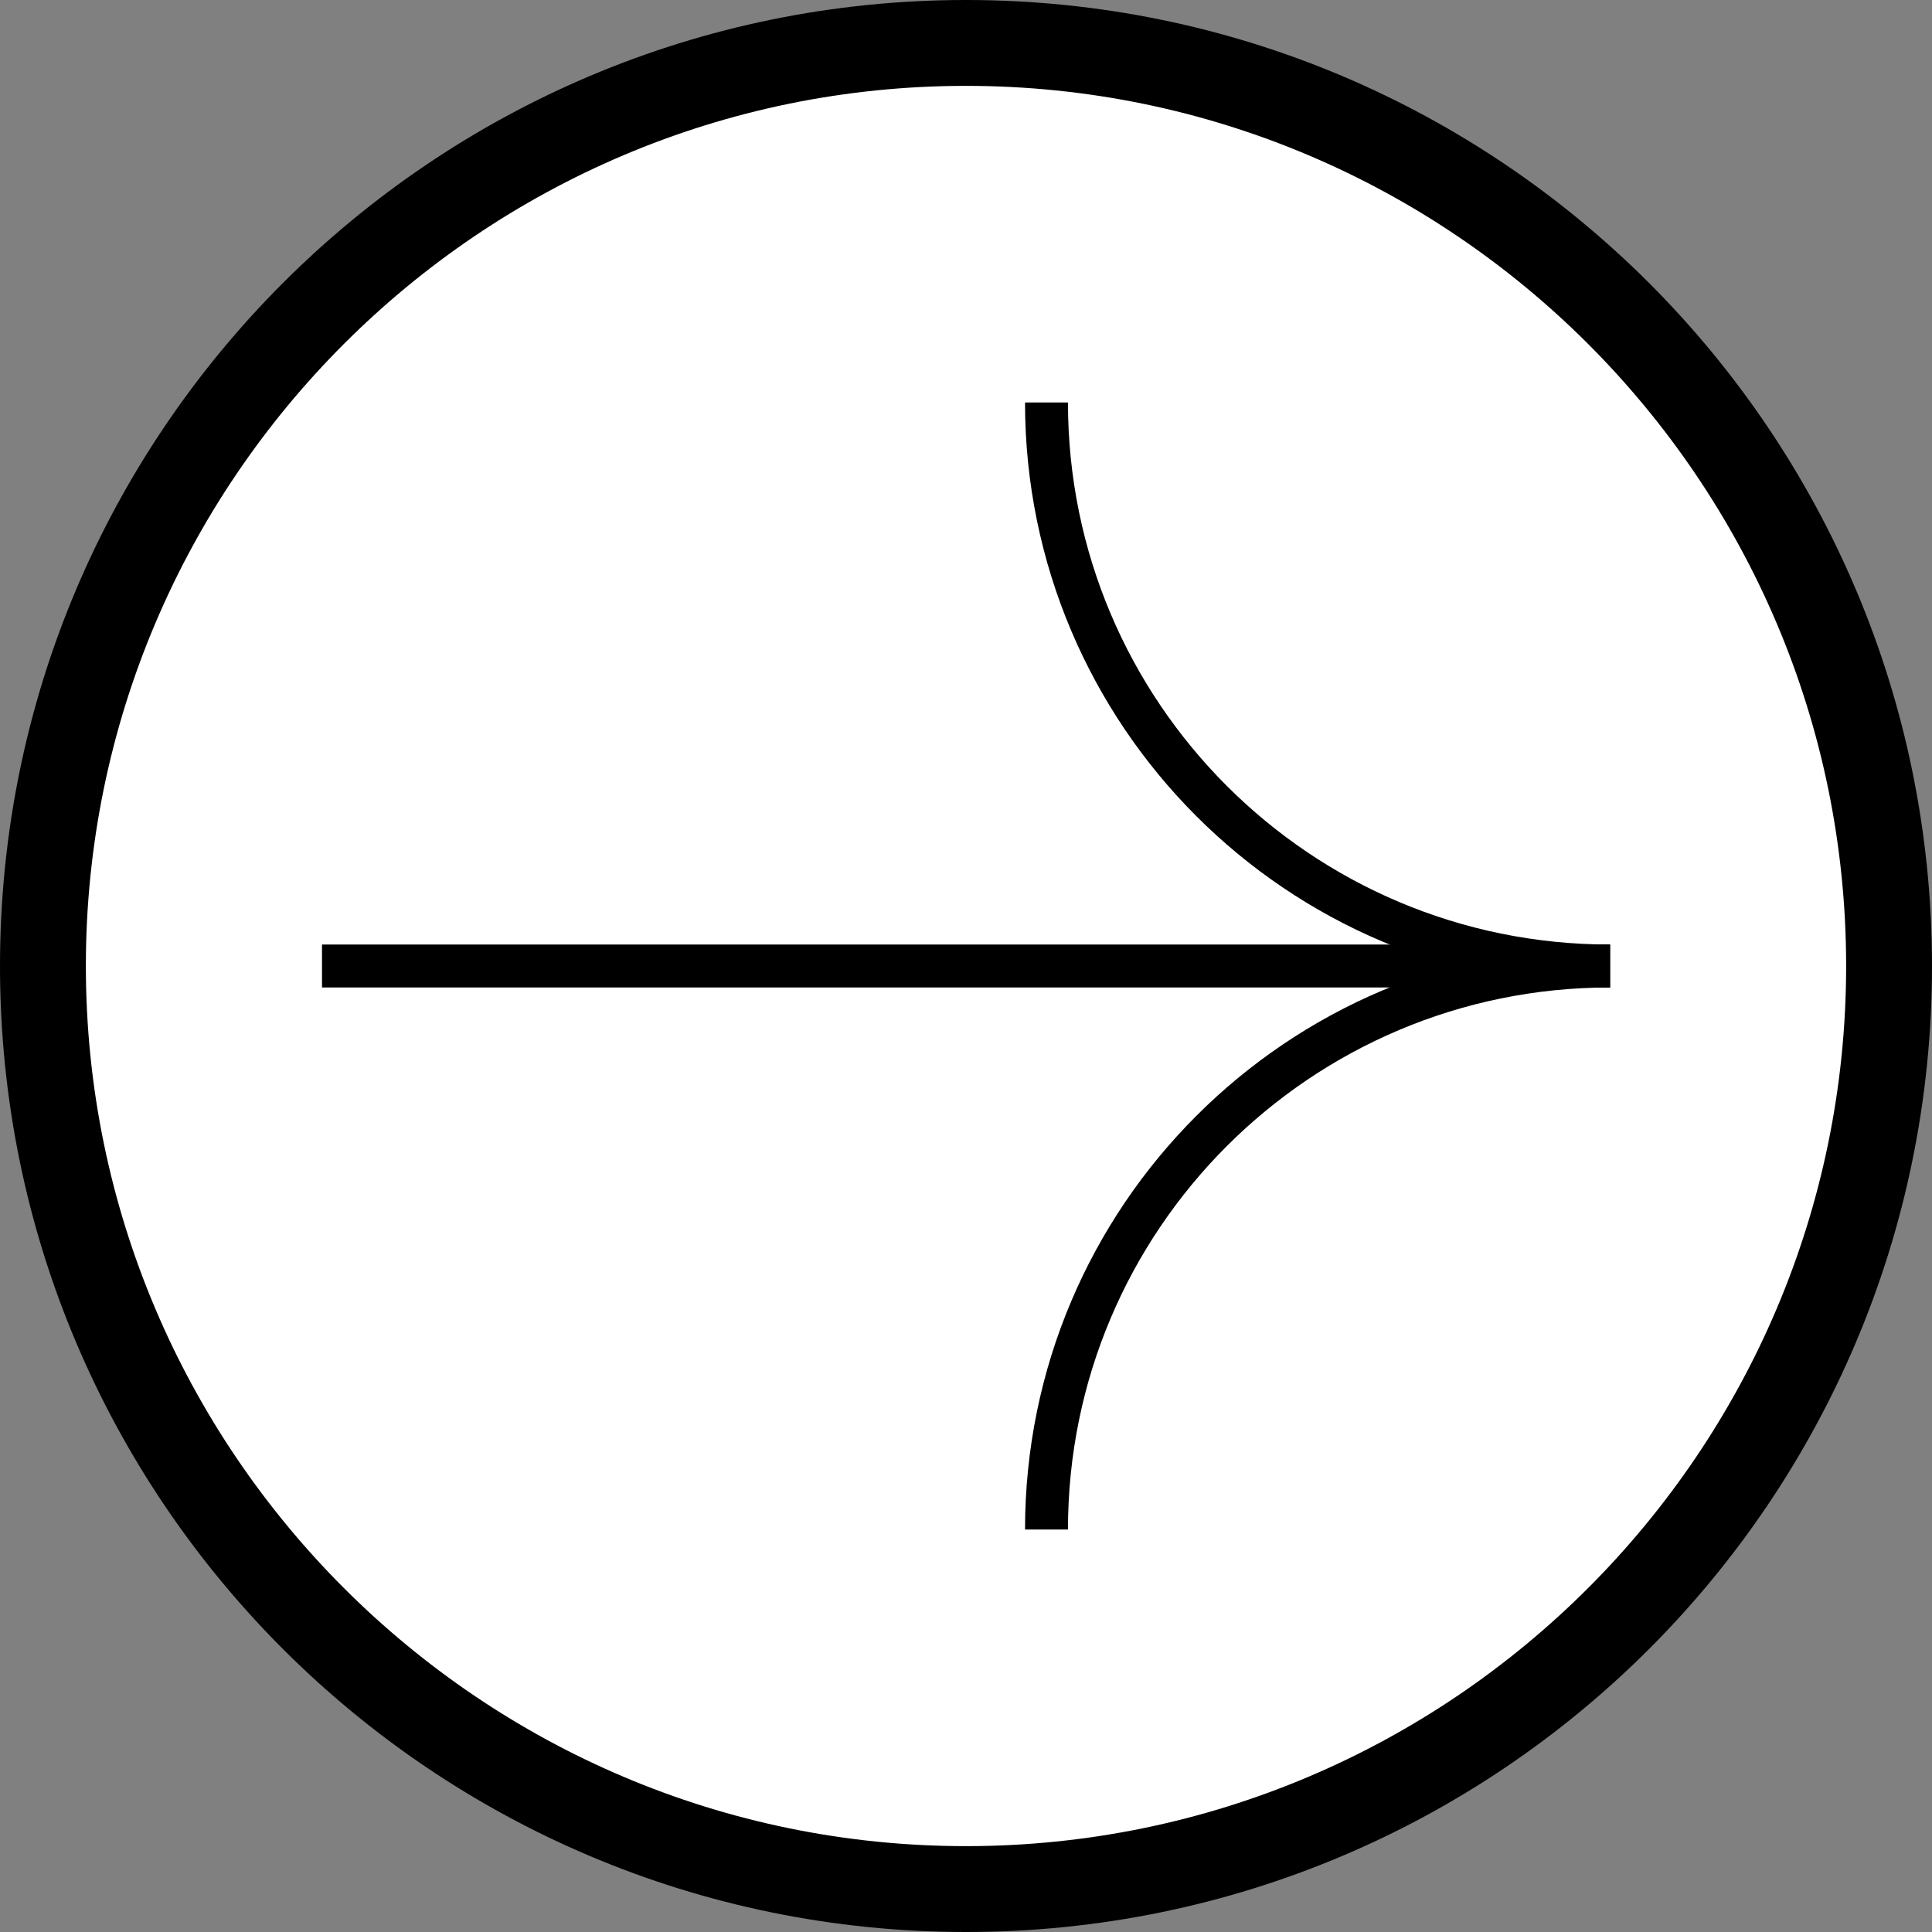
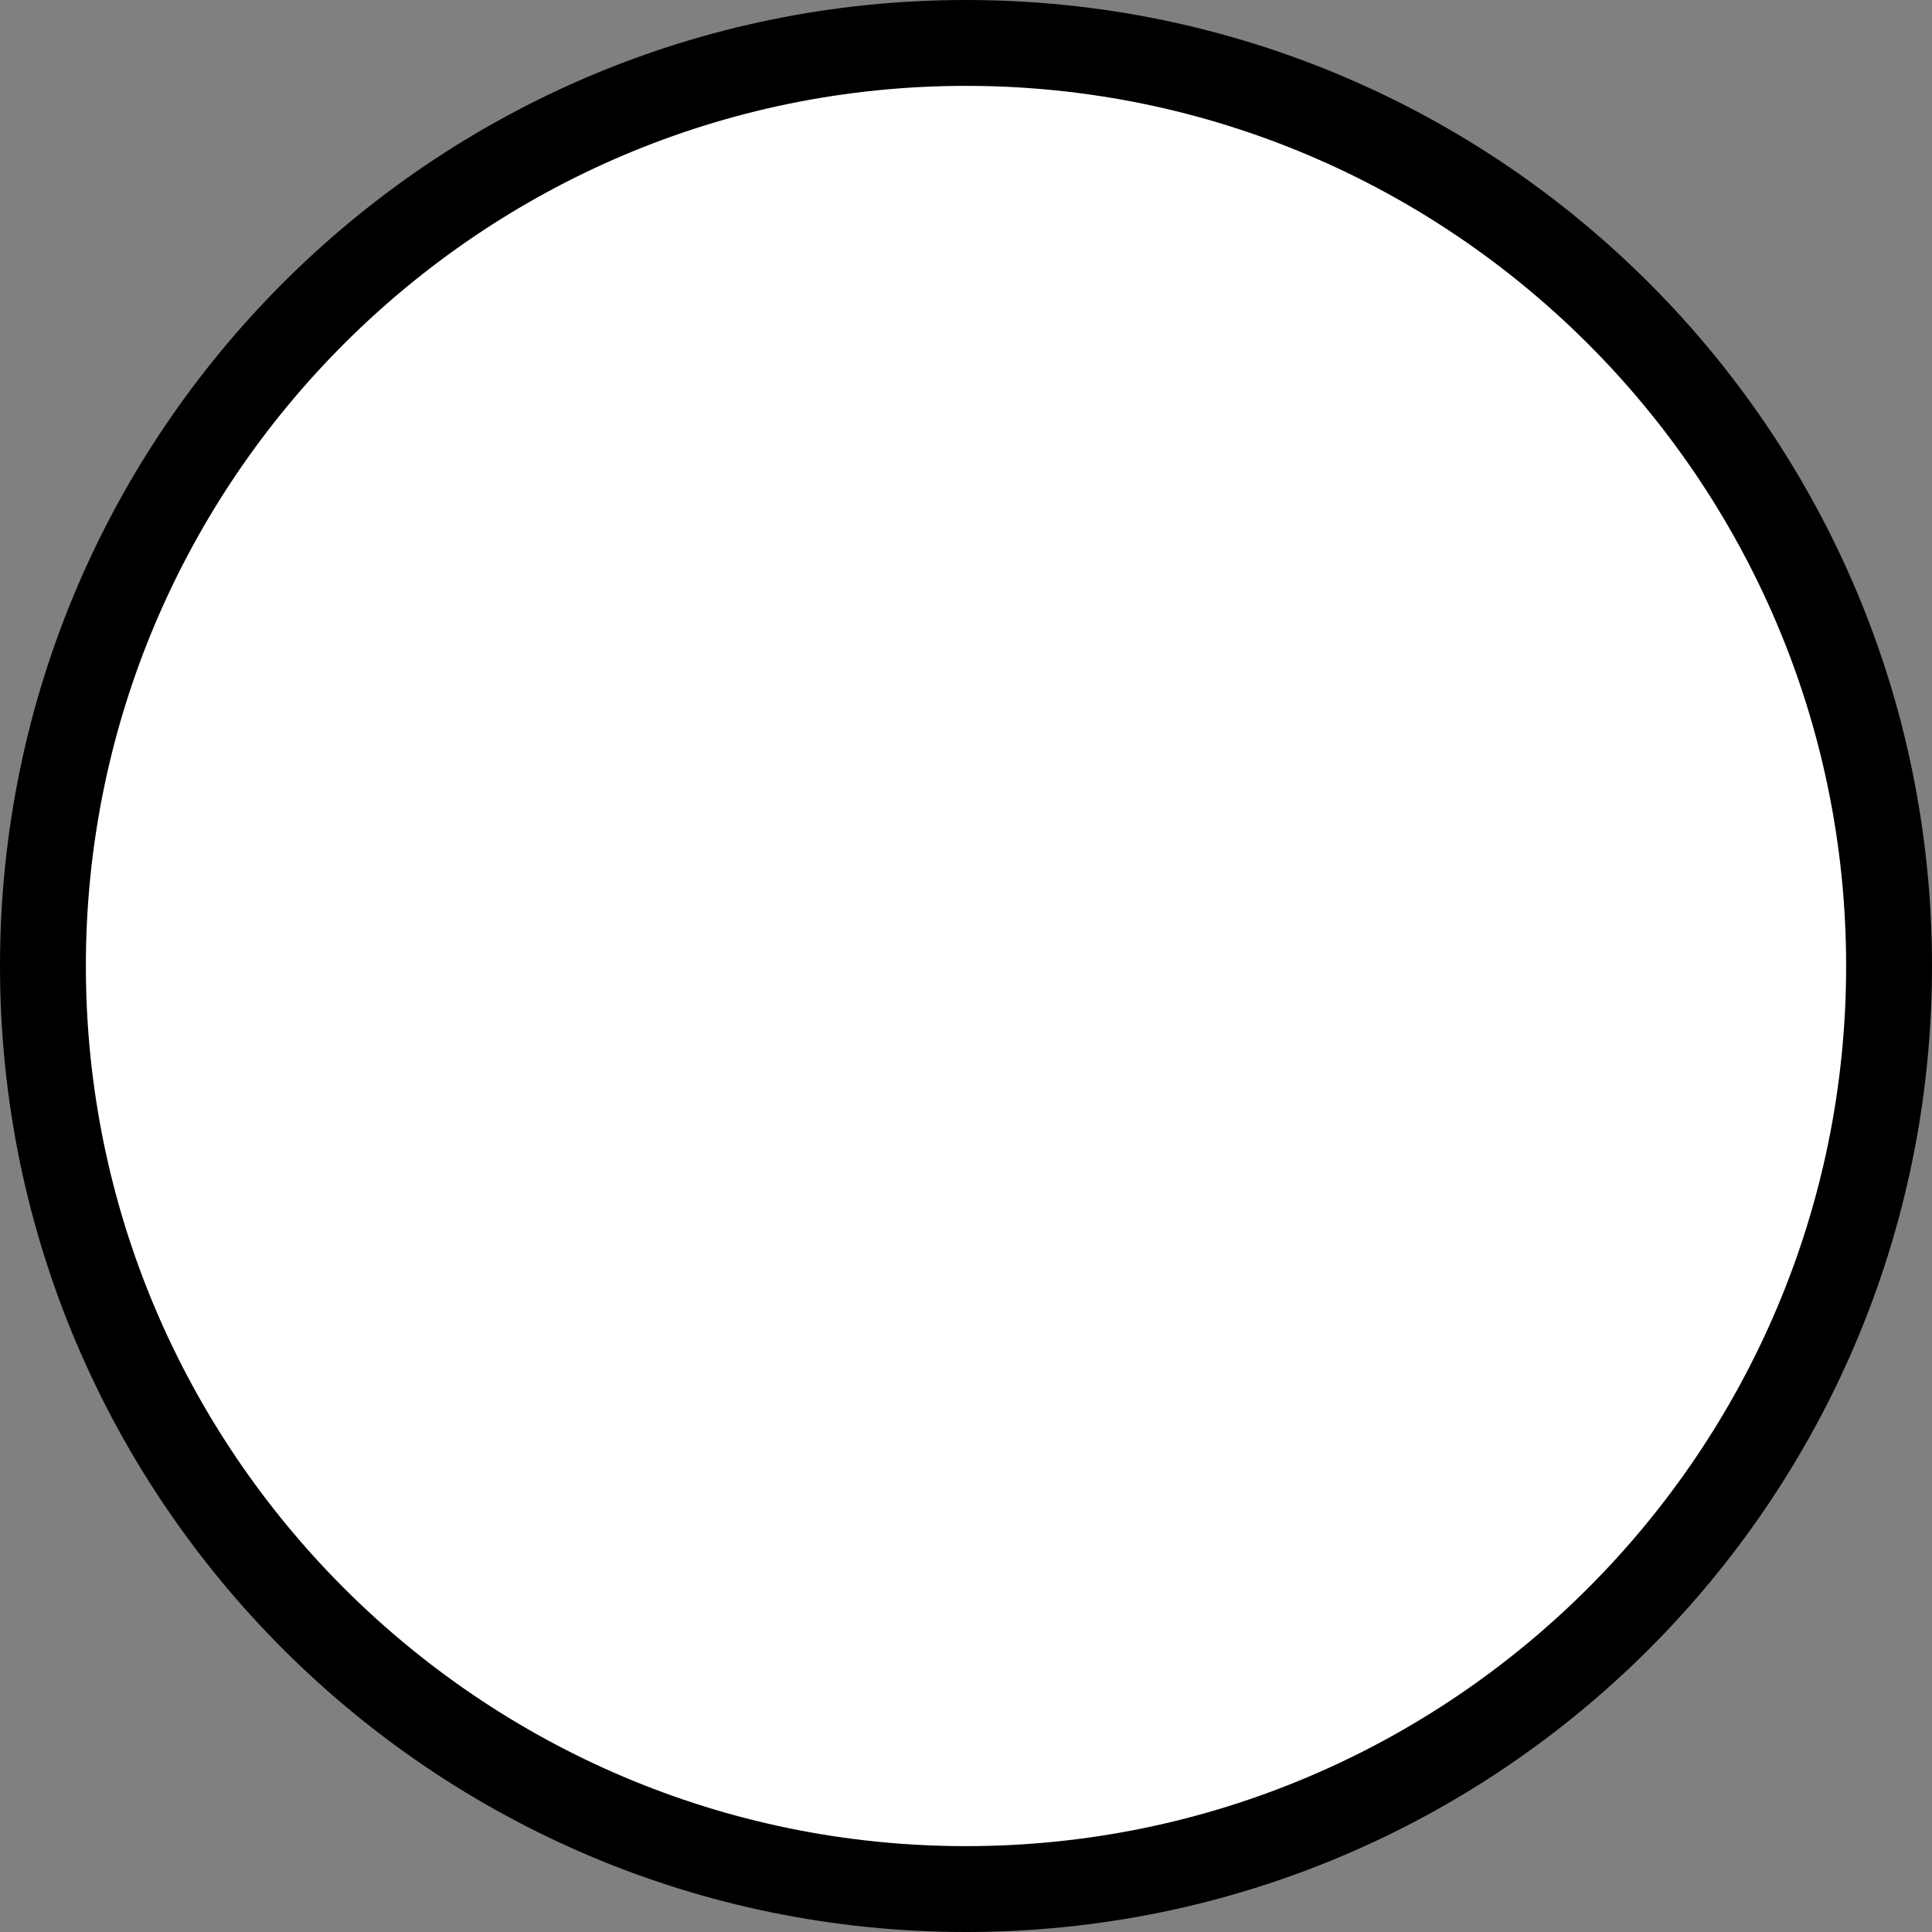
<svg xmlns="http://www.w3.org/2000/svg" id="Layer_1" viewBox="0 0 90 90">
  <rect x="0" y="0" width="90" height="90" fill="#808080" stroke="none" />
  <defs>
    <style>.cls-1{fill:#fff;}.cls-2{fill:none;stroke:#000;stroke-miterlimit:10;stroke-width:2px;}</style>
  </defs>
  <path class="cls-1" d="M45,88c-23.71,0-43-19.29-43-43S21.29,2,45,2s43,19.29,43,43-19.29,43-43,43Z" />
-   <path d="M45,4c22.61,0,41,18.39,41,41s-18.39,41-41,41S4,67.61,4,45,22.39,4,45,4M45,0h0C20.15,0,0,20.15,0,45h0c0,24.85,20.15,45,45,45h0c24.85,0,45-20.15,45-45h0C90,20.15,69.85,0,45,0h0Z" />
-   <line class="cls-2" x1="15" y1="45" x2="75" y2="45" />
-   <path class="cls-2" d="M75,45c-14.5,0-26.25-11.75-26.25-26.25" />
-   <path class="cls-2" d="M48.75,71.25c0-14.5,11.75-26.25,26.25-26.25" />
+   <path d="M45,4c22.61,0,41,18.39,41,41s-18.39,41-41,41S4,67.61,4,45,22.39,4,45,4M45,0h0C20.15,0,0,20.15,0,45h0c0,24.85,20.15,45,45,45h0c24.85,0,45-20.15,45-45h0C90,20.15,69.85,0,45,0Z" />
</svg>